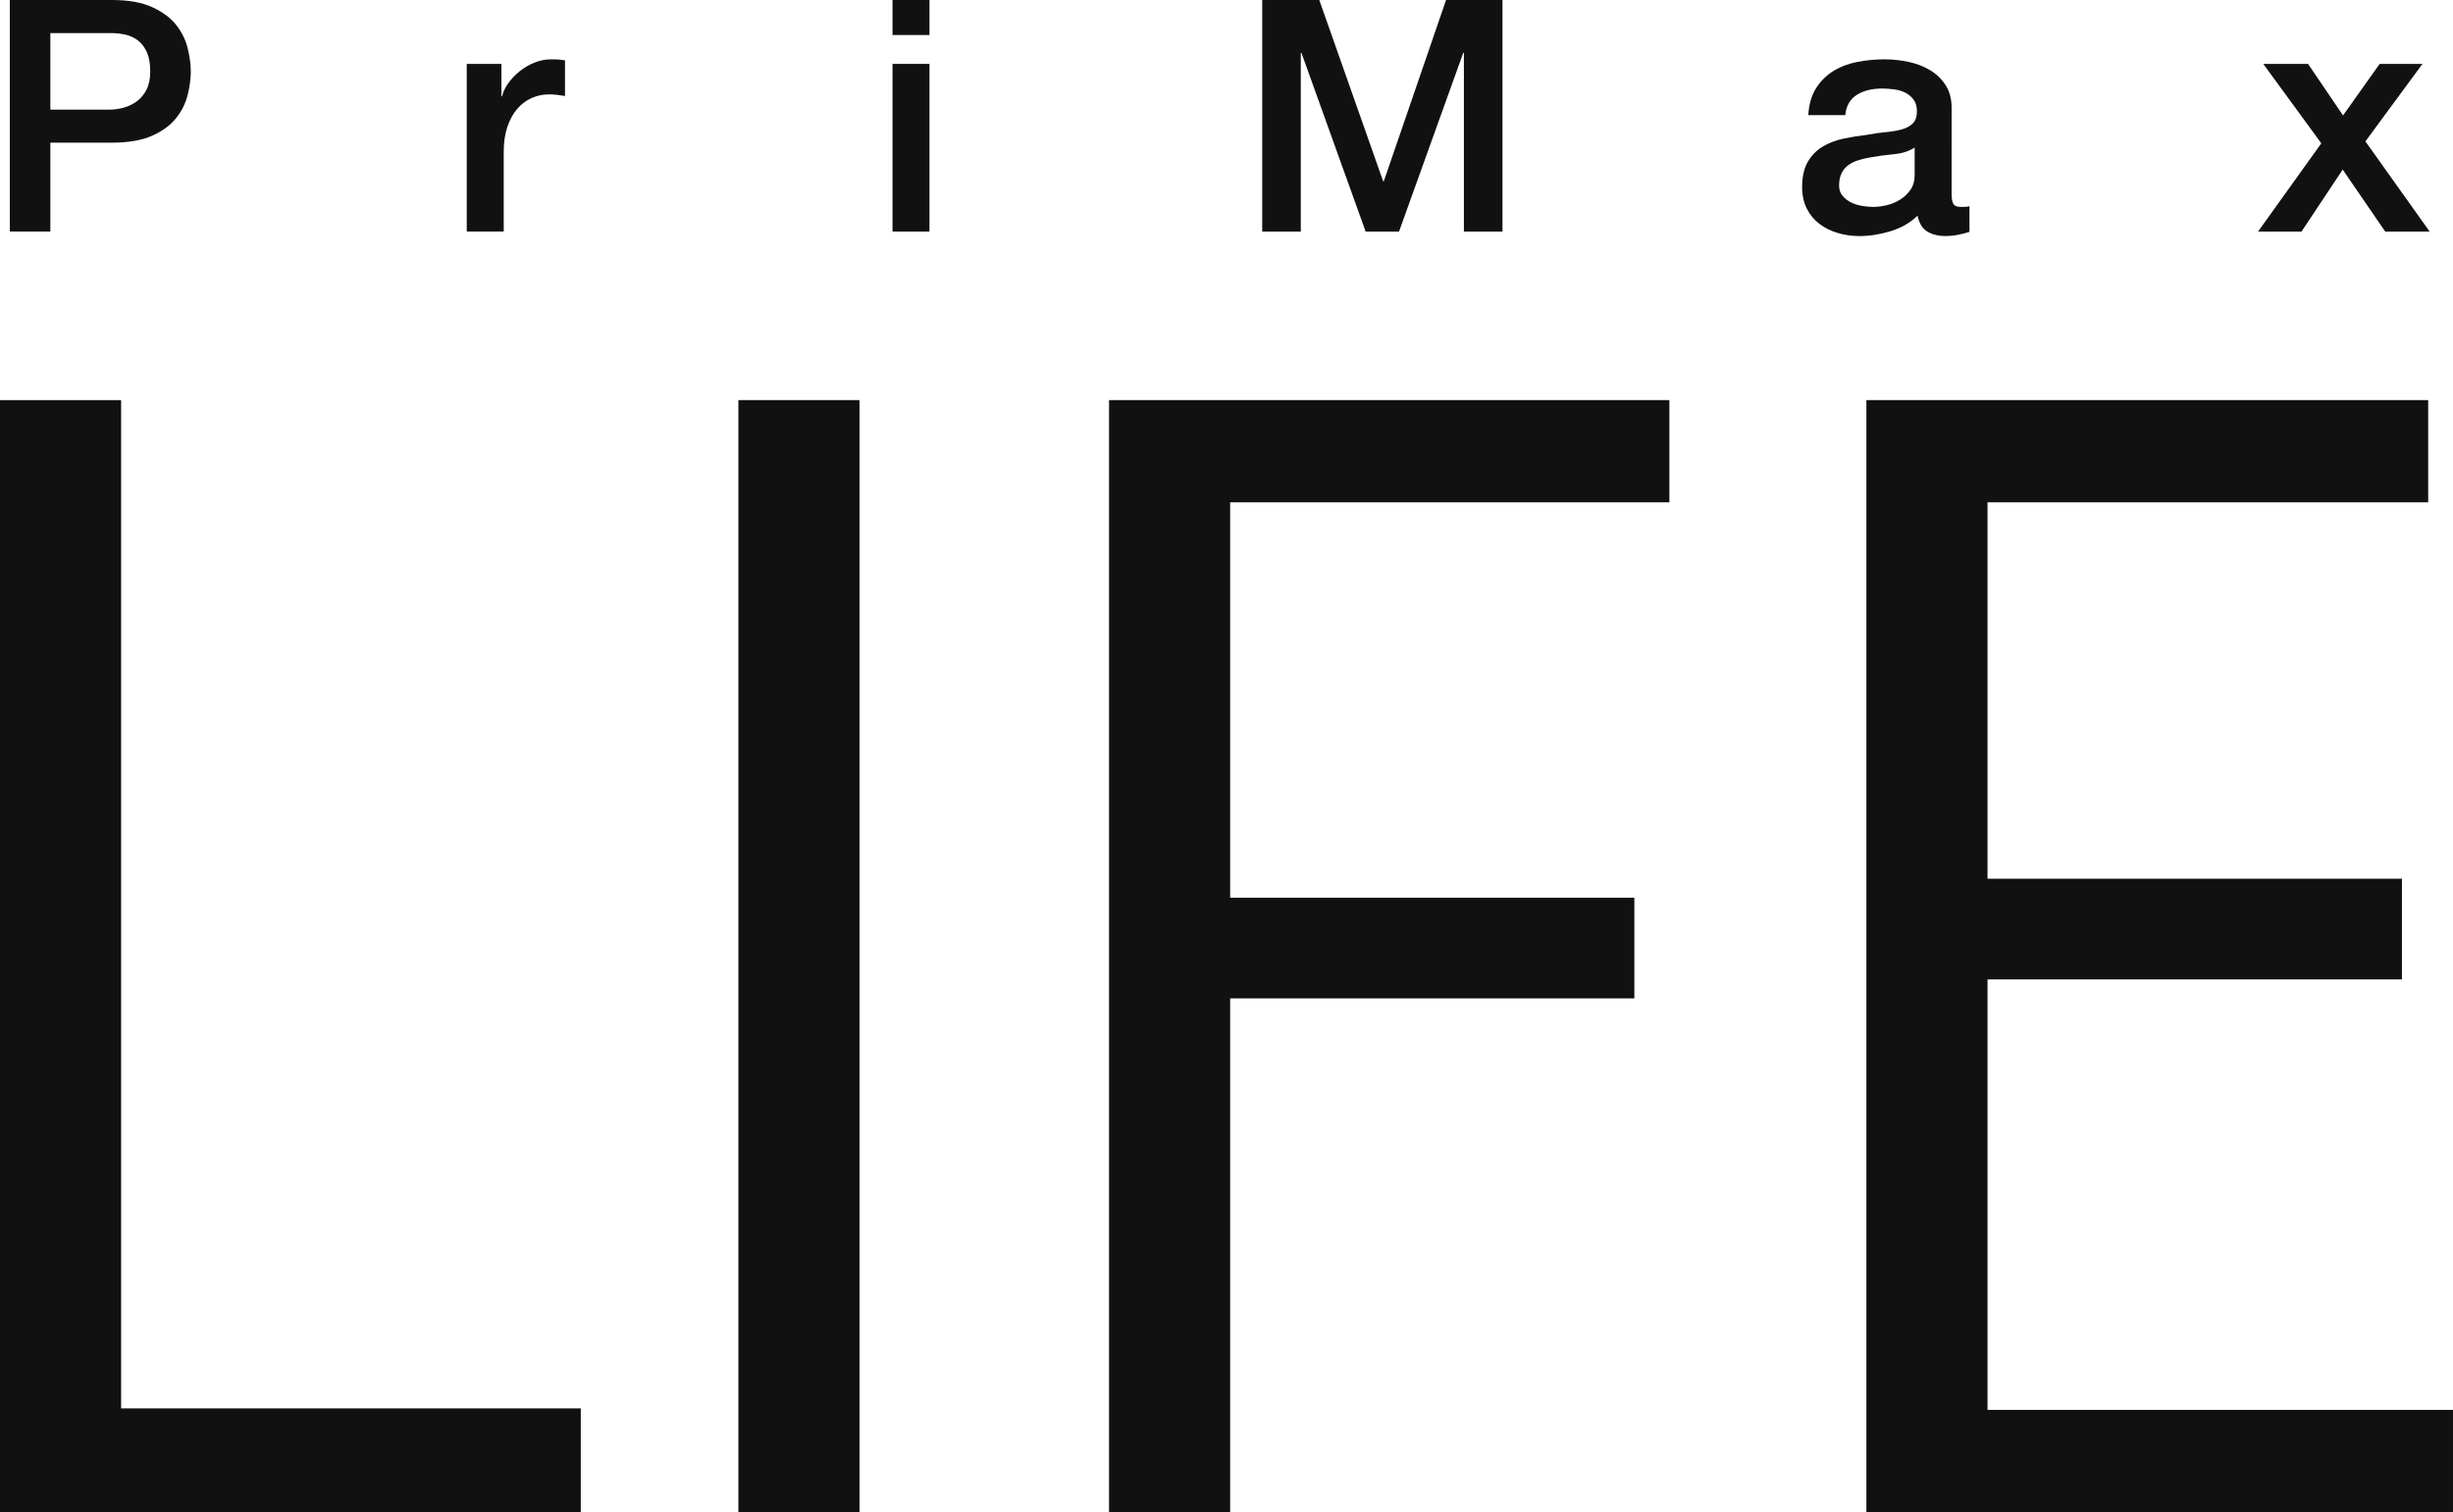
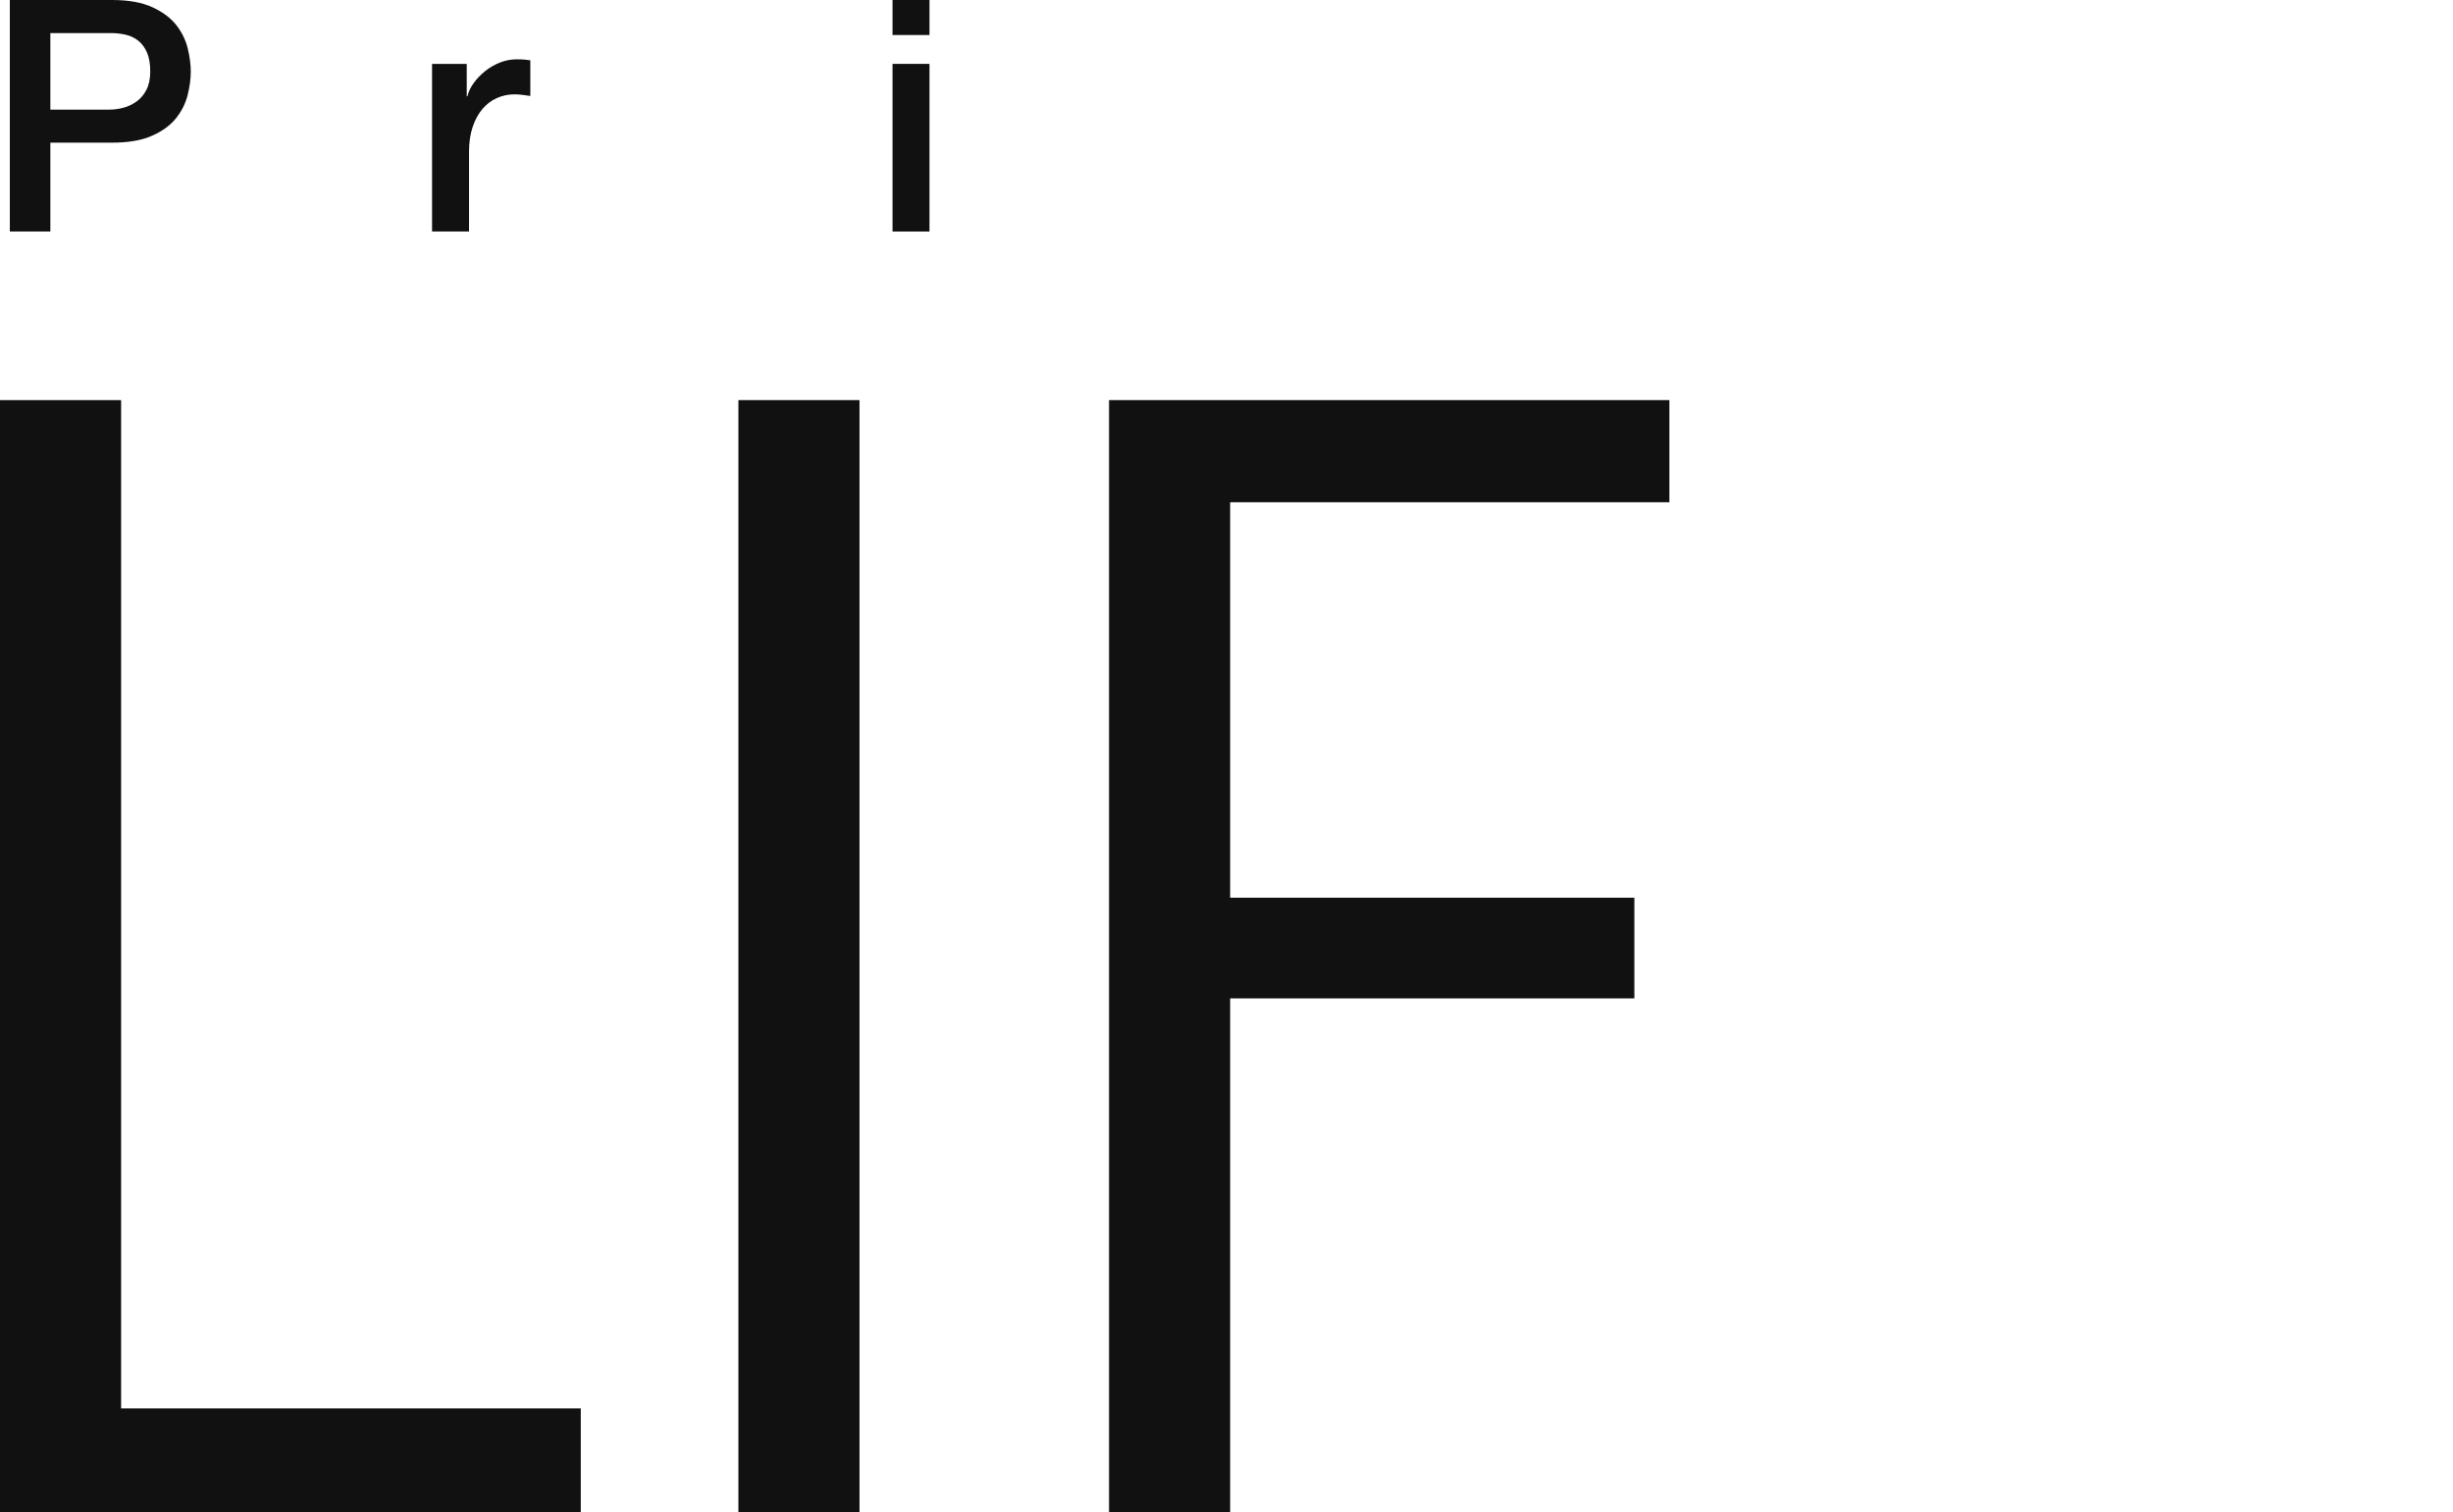
<svg xmlns="http://www.w3.org/2000/svg" version="1.1" id="レイヤー_1" x="0px" y="0px" width="311.036px" height="191.726px" viewBox="0 0 311.036 191.726" enable-background="new 0 0 311.036 191.726" xml:space="preserve">
  <g>
    <g>
      <path fill="#111111" d="M1.246,0h12.952c2.083,0,3.783,0.302,5.099,0.904c1.316,0.604,2.33,1.357,3.043,2.262    c0.712,0.904,1.199,1.892,1.46,2.96c0.26,1.069,0.391,2.056,0.391,2.96c0,0.905-0.131,1.885-0.391,2.94    c-0.261,1.055-0.748,2.035-1.46,2.939c-0.713,0.905-1.727,1.652-3.043,2.241c-1.315,0.59-3.016,0.884-5.099,0.884H6.386v11.267    h-5.14V0z M6.386,13.898h7.525c0.576,0,1.165-0.083,1.768-0.247c0.603-0.165,1.158-0.432,1.665-0.802    c0.507-0.37,0.918-0.864,1.234-1.48c0.315-0.617,0.473-1.391,0.473-2.323c0-0.959-0.137-1.754-0.411-2.385    c-0.274-0.63-0.645-1.131-1.11-1.501c-0.466-0.37-1.001-0.623-1.604-0.761c-0.603-0.137-1.248-0.206-1.933-0.206H6.386V13.898z" />
-       <path fill="#111111" d="M59.182,8.1h4.399v4.112h0.083c0.137-0.575,0.404-1.137,0.802-1.686c0.397-0.548,0.877-1.049,1.439-1.501    c0.562-0.452,1.186-0.815,1.871-1.09c0.685-0.273,1.384-0.411,2.097-0.411c0.548,0,0.925,0.014,1.131,0.041    c0.206,0.028,0.418,0.056,0.638,0.083v4.523c-0.329-0.055-0.665-0.103-1.008-0.144c-0.343-0.042-0.678-0.062-1.007-0.062    c-0.795,0-1.542,0.158-2.241,0.473s-1.31,0.781-1.83,1.397c-0.521,0.617-0.932,1.378-1.233,2.282    c-0.302,0.905-0.452,1.947-0.452,3.125v10.115h-4.688V8.1z" />
+       <path fill="#111111" d="M59.182,8.1v4.112h0.083c0.137-0.575,0.404-1.137,0.802-1.686c0.397-0.548,0.877-1.049,1.439-1.501    c0.562-0.452,1.186-0.815,1.871-1.09c0.685-0.273,1.384-0.411,2.097-0.411c0.548,0,0.925,0.014,1.131,0.041    c0.206,0.028,0.418,0.056,0.638,0.083v4.523c-0.329-0.055-0.665-0.103-1.008-0.144c-0.343-0.042-0.678-0.062-1.007-0.062    c-0.795,0-1.542,0.158-2.241,0.473s-1.31,0.781-1.83,1.397c-0.521,0.617-0.932,1.378-1.233,2.282    c-0.302,0.905-0.452,1.947-0.452,3.125v10.115h-4.688V8.1z" />
      <path fill="#111111" d="M113.17,0h4.687v4.44h-4.687V0z M113.17,8.1h4.687v21.258h-4.687V8.1z" />
-       <path fill="#111111" d="M160.044,0h7.237l8.101,22.985h0.082L183.358,0h7.154v29.358h-4.893V6.702h-0.082l-8.142,22.656h-4.235    L165.02,6.702h-0.082v22.656h-4.894V0z" />
-       <path fill="#111111" d="M247.462,24.63c0,0.575,0.075,0.987,0.227,1.233c0.15,0.247,0.444,0.37,0.884,0.37    c0.137,0,0.301,0,0.493,0c0.191,0,0.411-0.027,0.658-0.082v3.248c-0.165,0.055-0.377,0.116-0.638,0.185    c-0.261,0.068-0.528,0.13-0.802,0.185c-0.274,0.055-0.549,0.096-0.822,0.123c-0.274,0.027-0.508,0.042-0.699,0.042    c-0.96,0-1.754-0.192-2.385-0.576s-1.042-1.055-1.233-2.015c-0.933,0.904-2.077,1.562-3.434,1.974s-2.666,0.617-3.927,0.617    c-0.96,0-1.878-0.13-2.755-0.391c-0.878-0.26-1.651-0.644-2.323-1.151c-0.672-0.507-1.207-1.151-1.604-1.933    c-0.397-0.781-0.597-1.692-0.597-2.734c0-1.316,0.24-2.385,0.72-3.207c0.479-0.823,1.11-1.466,1.892-1.933    c0.781-0.466,1.658-0.802,2.632-1.007c0.973-0.206,1.953-0.363,2.939-0.473c0.85-0.165,1.658-0.281,2.426-0.35    s1.446-0.186,2.036-0.35c0.589-0.165,1.055-0.418,1.397-0.761s0.514-0.856,0.514-1.542c0-0.603-0.144-1.096-0.432-1.48    c-0.287-0.383-0.644-0.678-1.068-0.884c-0.426-0.206-0.898-0.343-1.419-0.411s-1.015-0.103-1.48-0.103    c-1.315,0-2.398,0.274-3.248,0.823s-1.33,1.397-1.439,2.549h-4.688c0.083-1.37,0.411-2.508,0.987-3.413    c0.575-0.905,1.309-1.63,2.199-2.179c0.891-0.548,1.898-0.932,3.022-1.151c1.124-0.219,2.275-0.329,3.454-0.329    c1.041,0,2.069,0.11,3.084,0.329c1.014,0.22,1.926,0.576,2.734,1.069c0.809,0.493,1.46,1.13,1.953,1.912s0.74,1.734,0.74,2.858    V24.63z M242.774,18.709c-0.713,0.466-1.59,0.747-2.632,0.843c-1.042,0.096-2.083,0.24-3.125,0.432    c-0.493,0.082-0.974,0.199-1.438,0.35c-0.467,0.151-0.878,0.356-1.234,0.617c-0.356,0.261-0.637,0.603-0.843,1.028    c-0.205,0.426-0.309,0.939-0.309,1.542c0,0.521,0.15,0.96,0.452,1.316c0.302,0.356,0.665,0.637,1.09,0.843s0.891,0.35,1.398,0.432    c0.507,0.082,0.966,0.123,1.377,0.123c0.521,0,1.083-0.068,1.687-0.206c0.603-0.137,1.172-0.37,1.706-0.699    c0.535-0.329,0.98-0.747,1.336-1.254c0.356-0.507,0.535-1.131,0.535-1.871V18.709z" />
-       <path fill="#111111" d="M294.337,18.174L286.977,8.1h5.675l4.44,6.538l4.646-6.538h5.428l-7.237,9.828l8.142,11.431h-5.633    l-5.387-7.854l-5.222,7.854h-5.51L294.337,18.174z" />
    </g>
    <g>
      <path fill="#111111" d="M73.641,191.726H0V50.734h15.357v127.854h58.284V191.726z" />
      <path fill="#111111" d="M93.626,50.734h15.357v140.991H93.626V50.734z" />
      <path fill="#111111" d="M140.624,191.726V50.734h71.051v12.952h-55.694v50.143h51.252v12.767h-51.252v65.13H140.624z" />
-       <path fill="#111111" d="M311.036,191.726h-74.381V50.734h71.235v12.952h-55.878v47.737h52.548v12.768h-52.548v54.583h59.023    V191.726z" />
    </g>
  </g>
</svg>